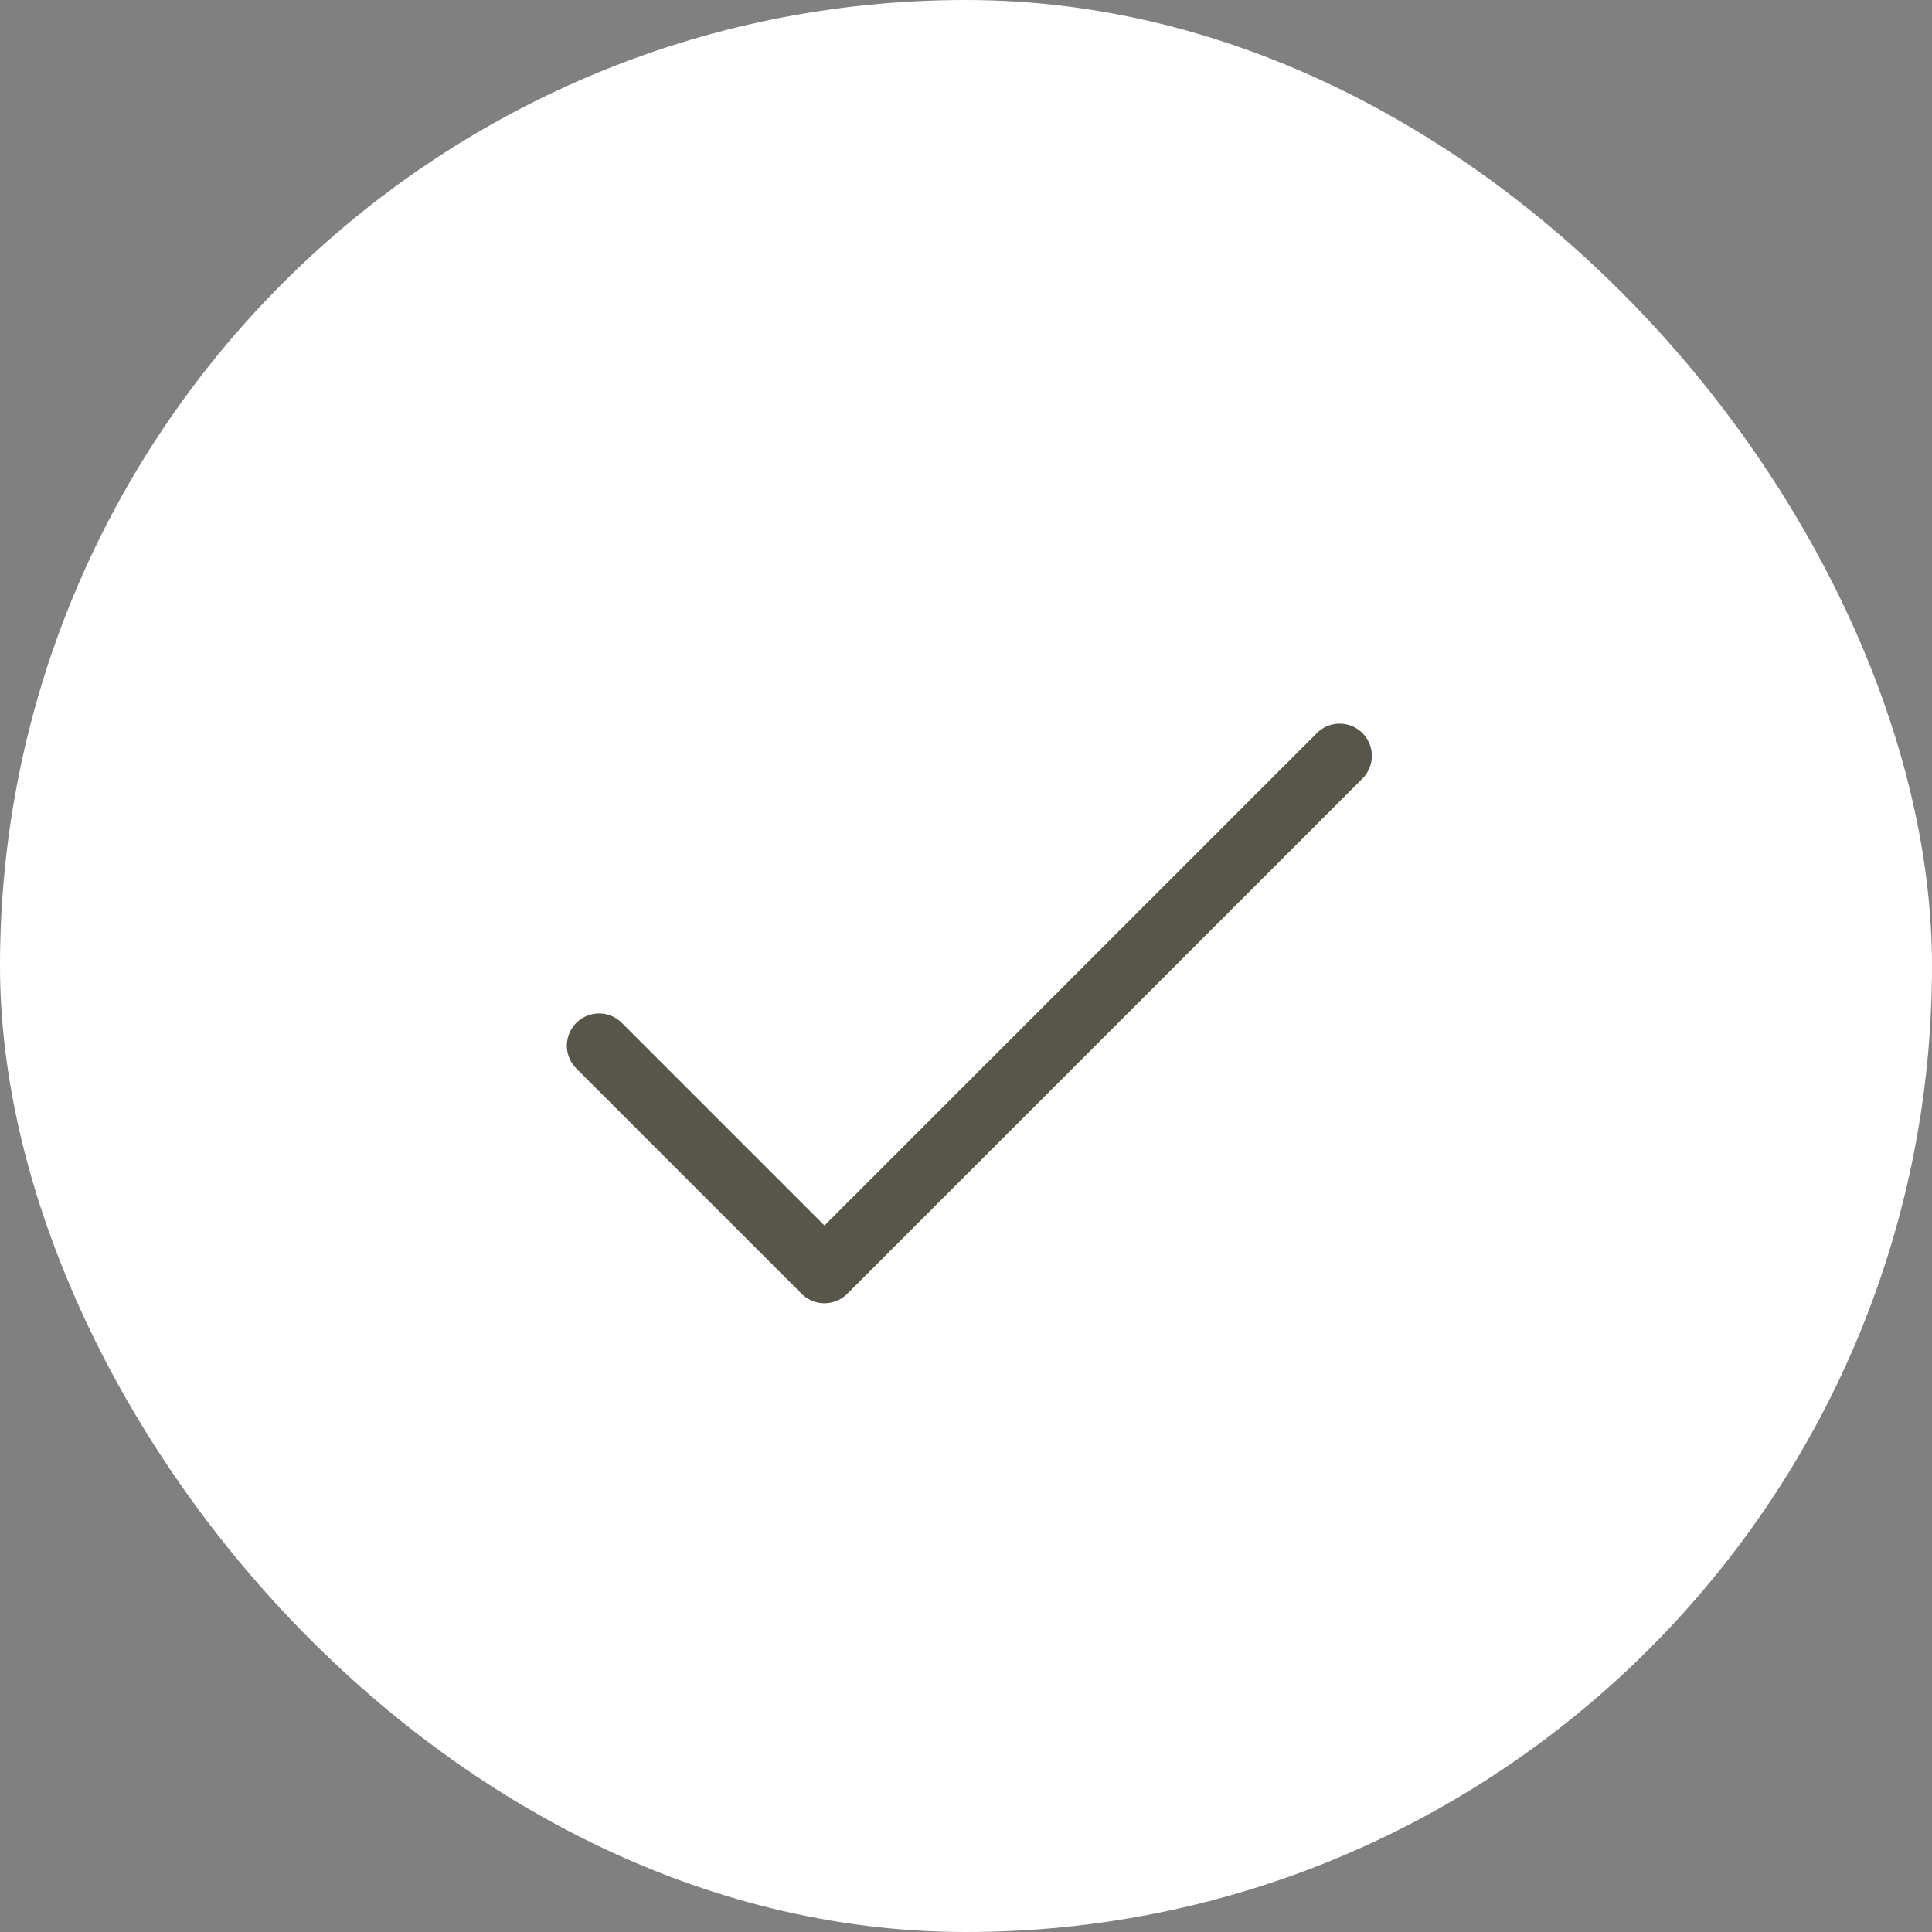
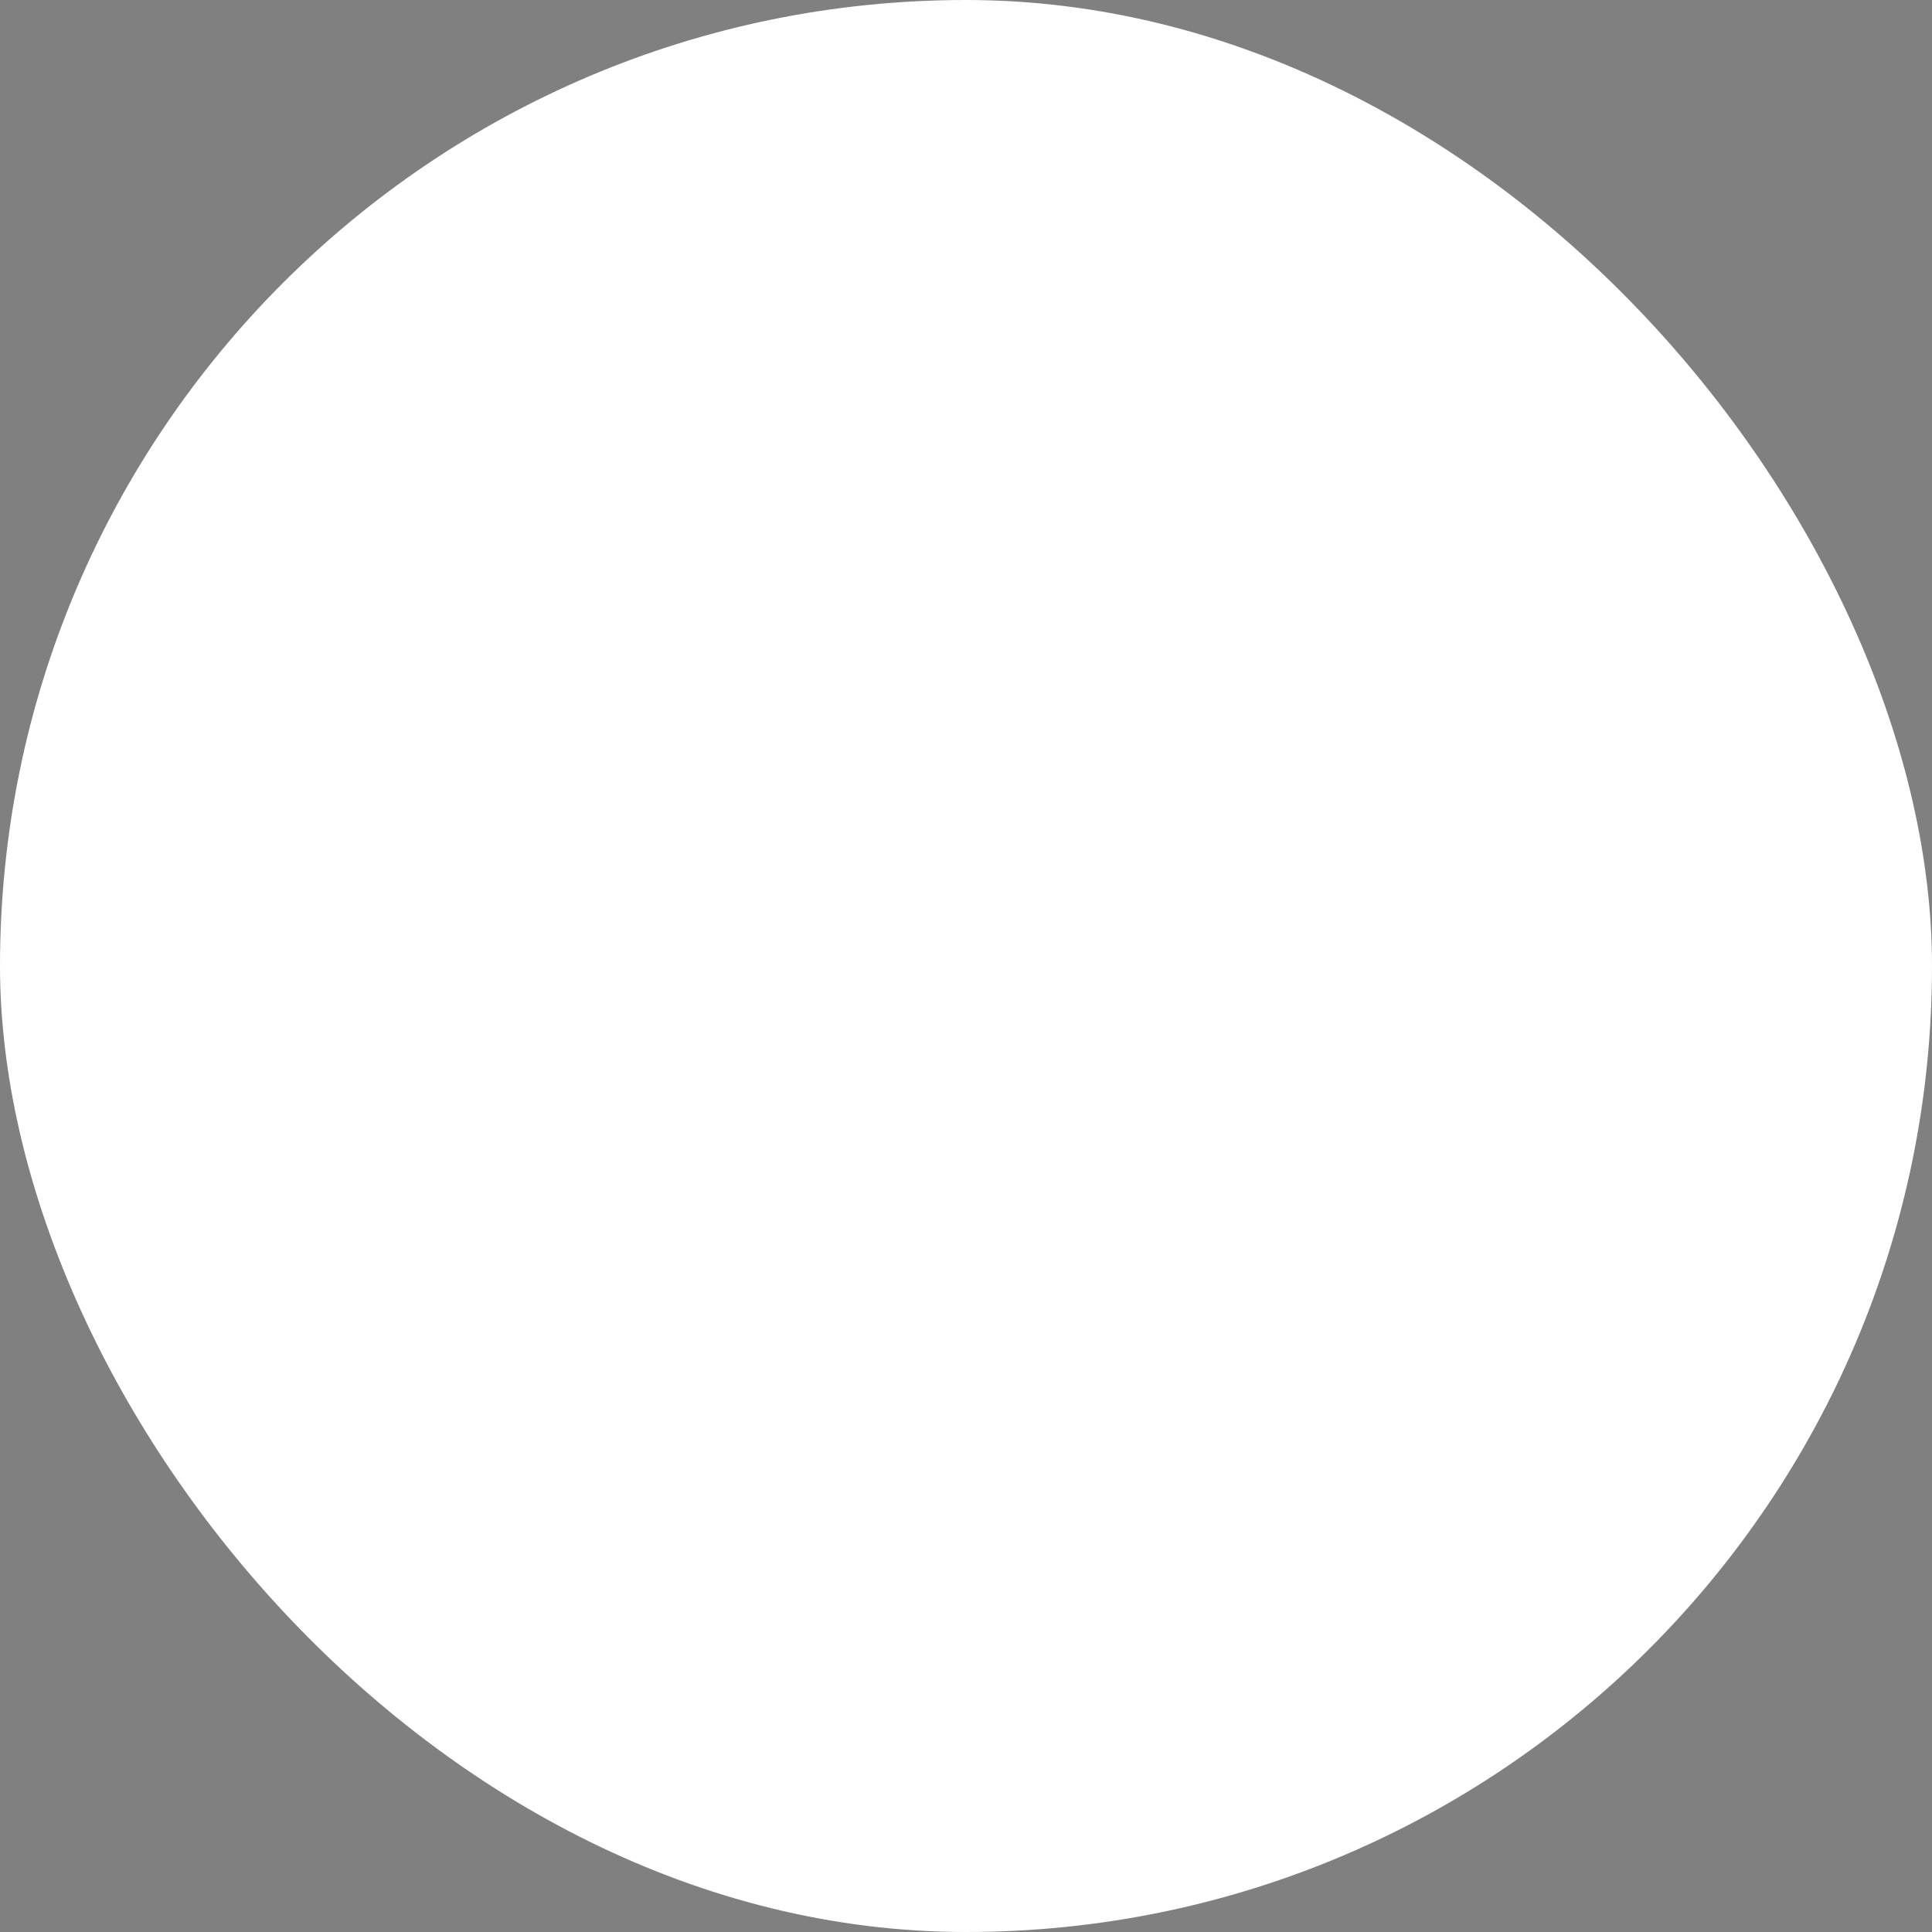
<svg xmlns="http://www.w3.org/2000/svg" width="45" height="45" viewBox="0 0 45 45" fill="none">
  <rect x="0" y="0" width="45" height="45" fill="#808080" stroke="none" />
  <rect width="45" height="45" rx="22.5" fill="white" />
-   <path d="M13.953 24.355L19.203 29.605L31.203 17.605" stroke="#58554B" stroke-width="1.5" stroke-linecap="round" stroke-linejoin="round" />
</svg>